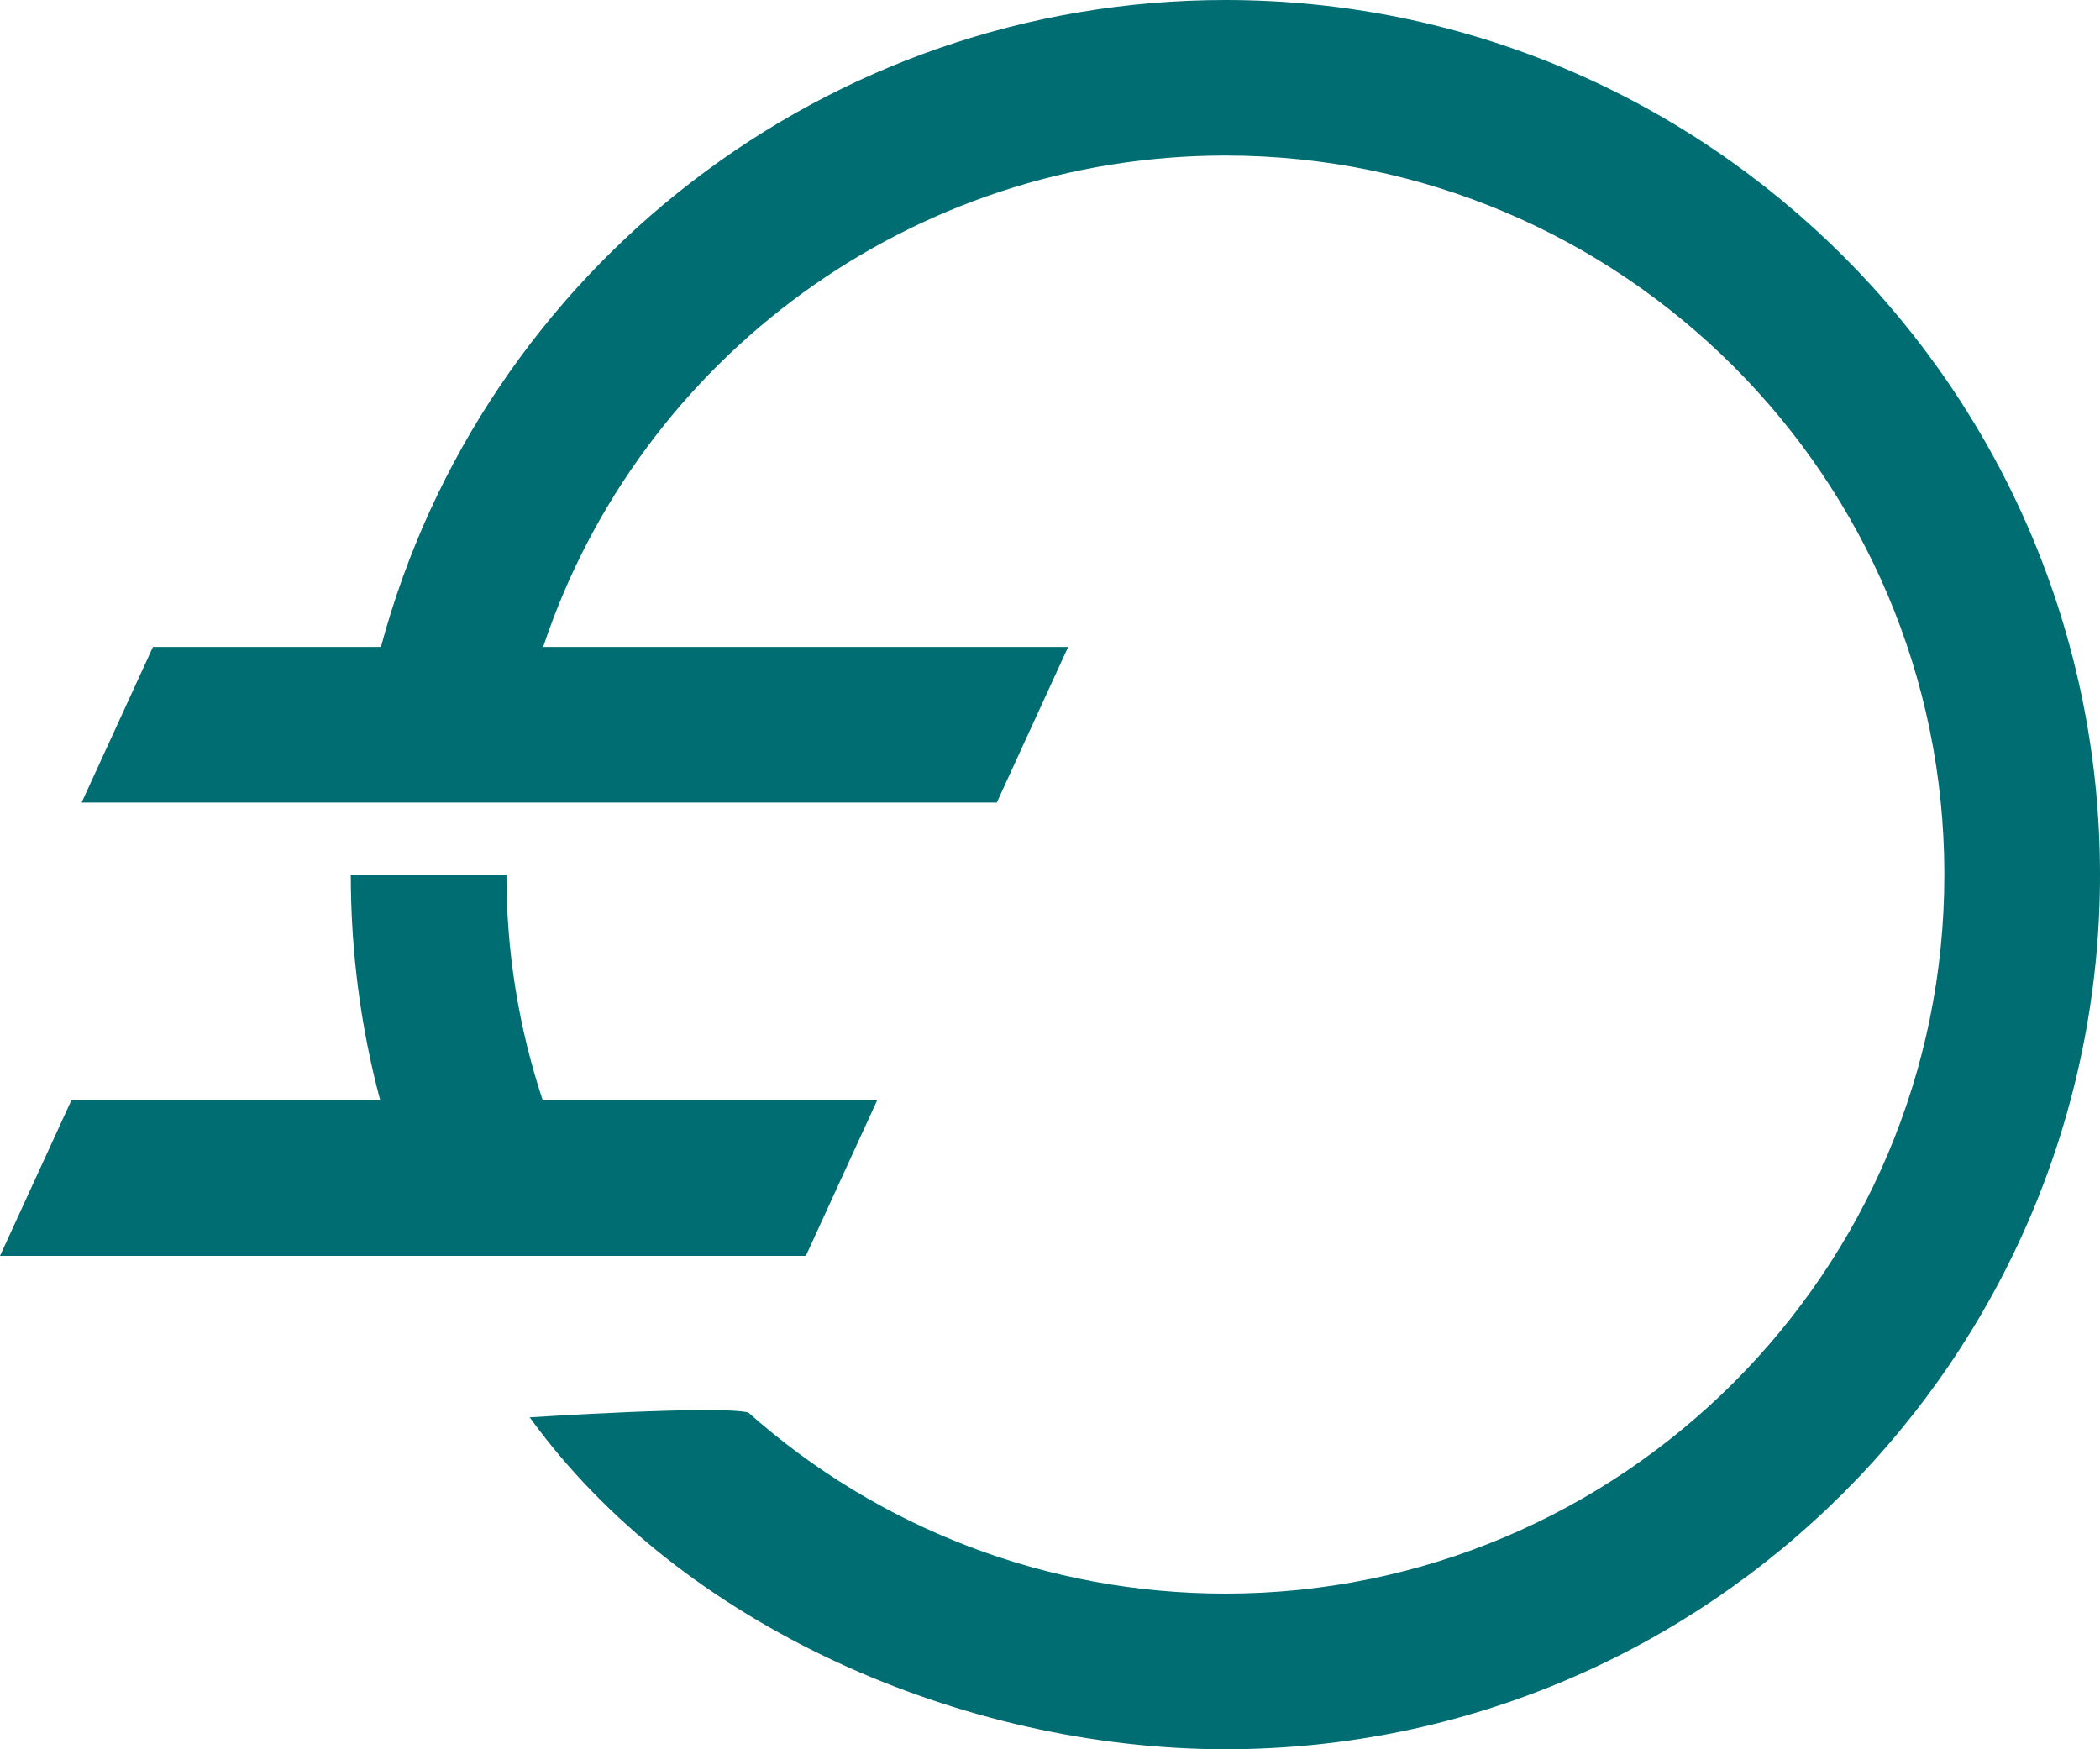
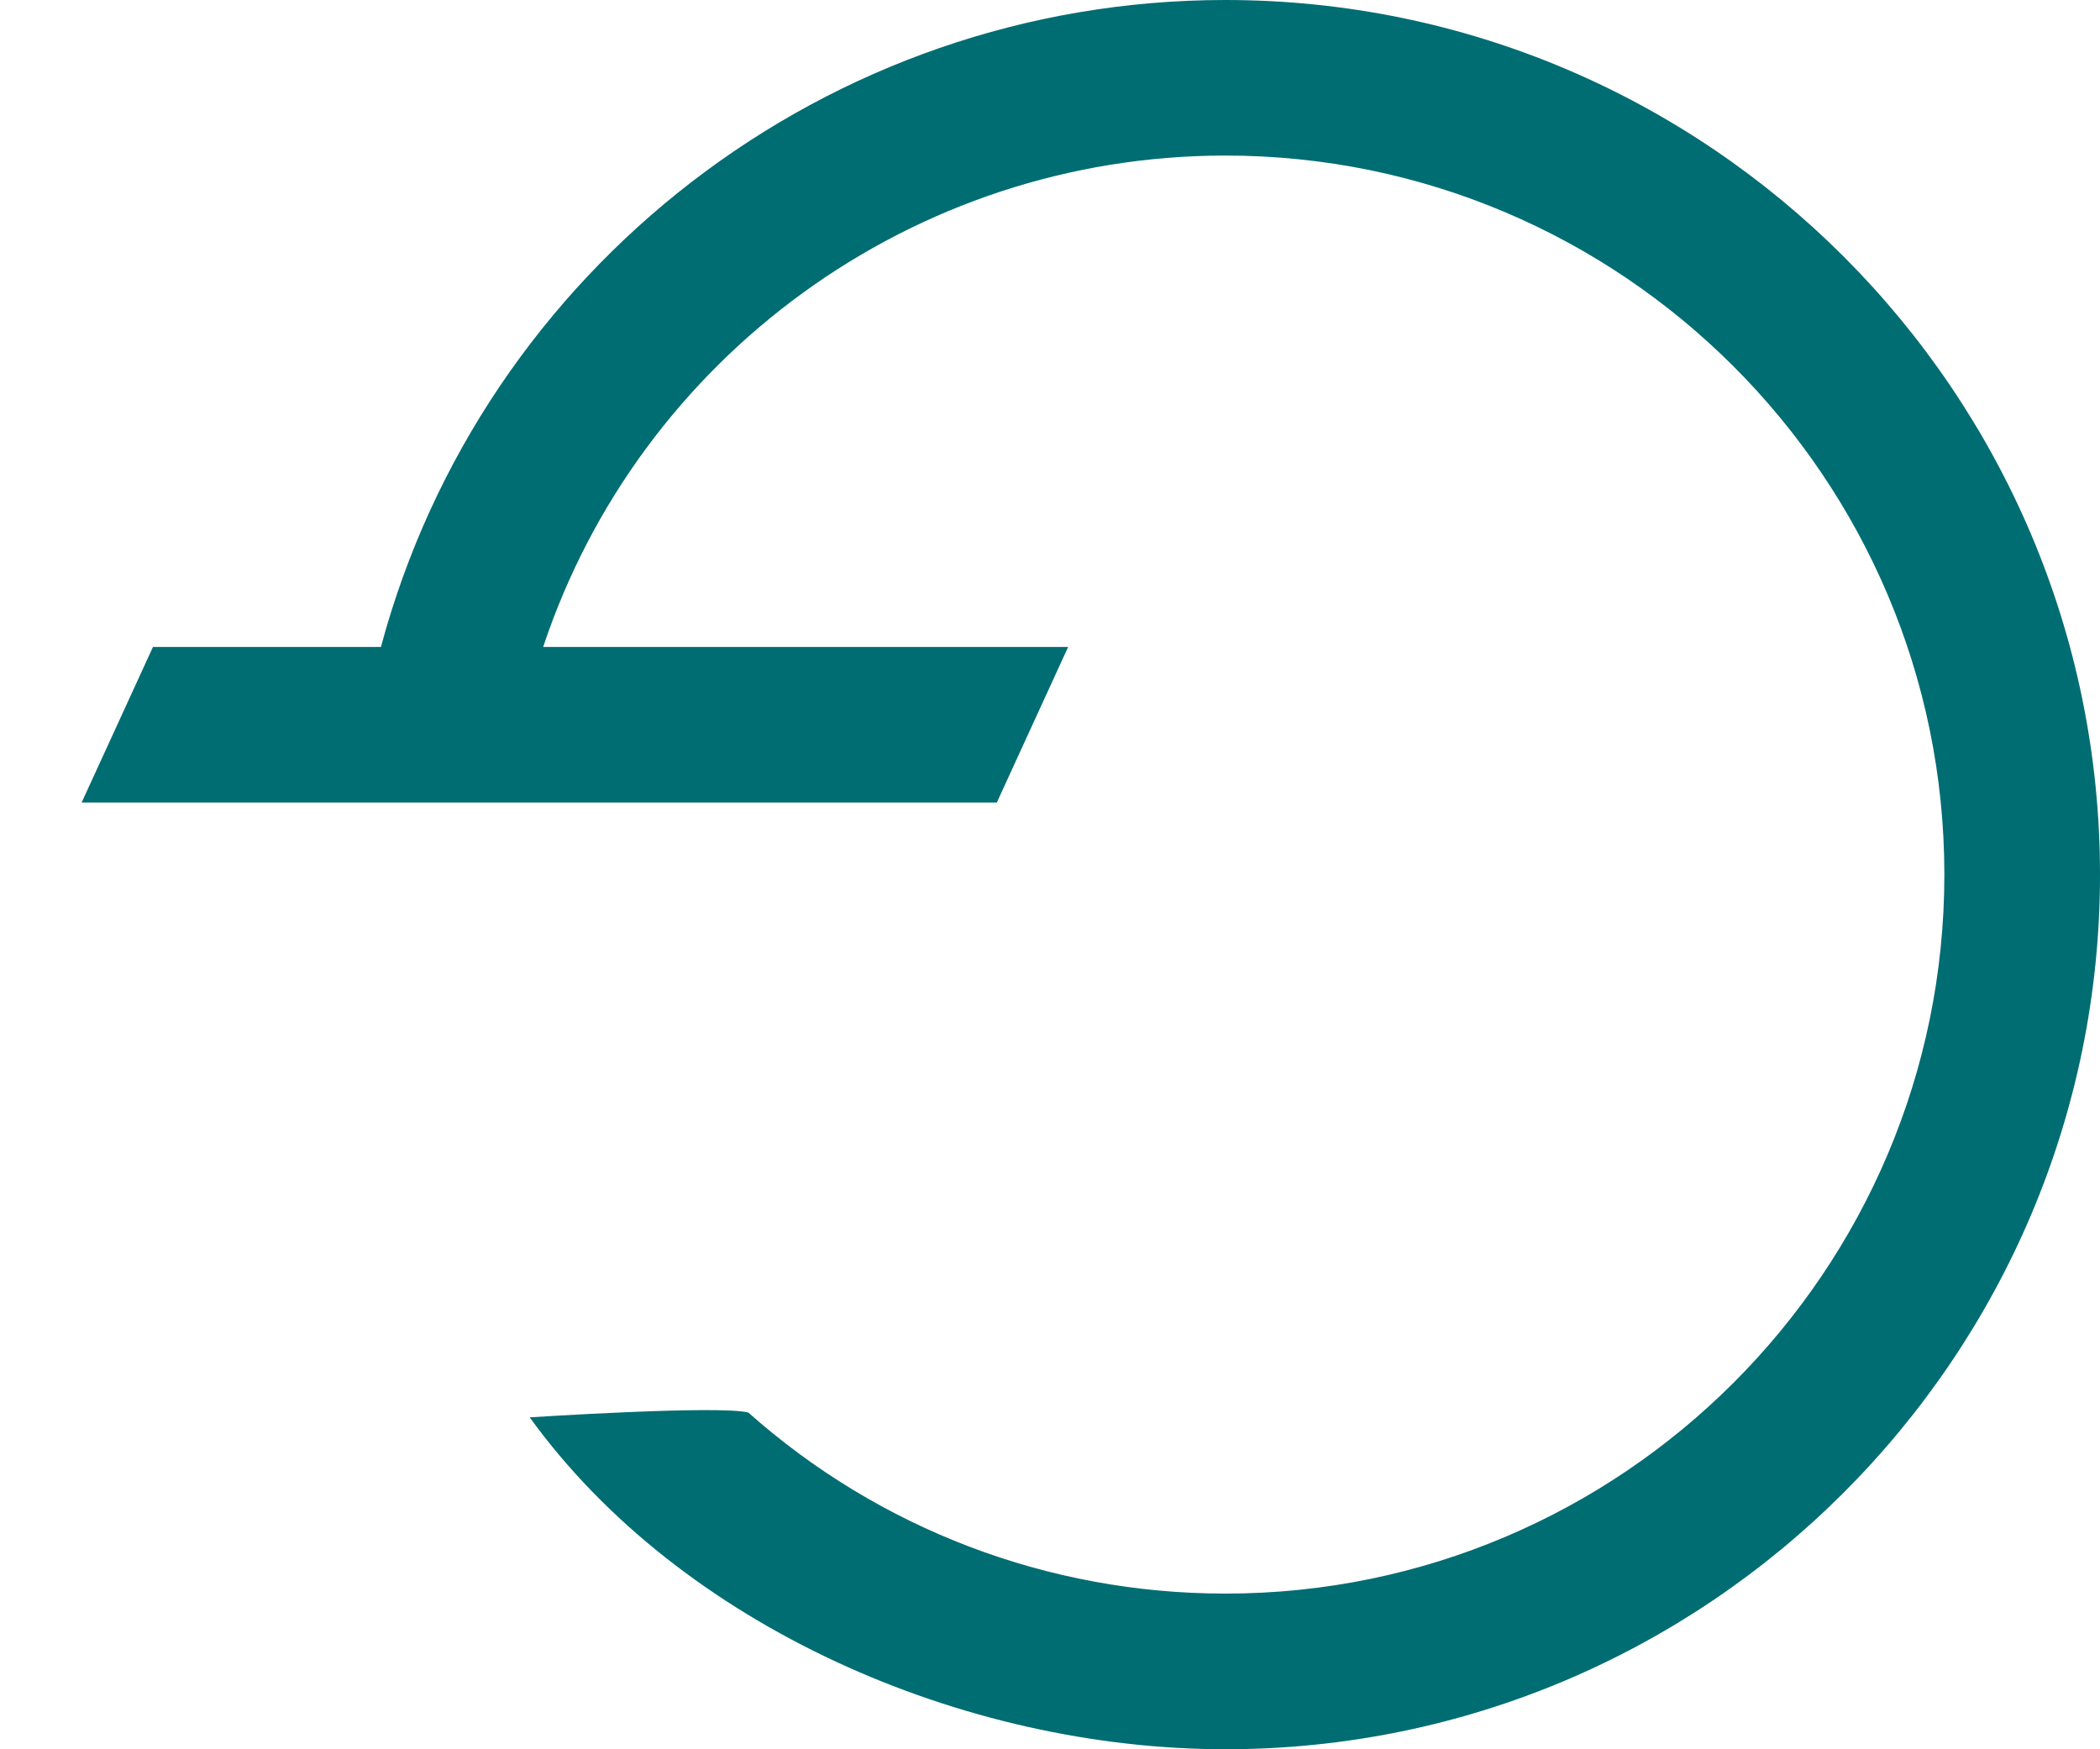
<svg xmlns="http://www.w3.org/2000/svg" id="Layer_2" data-name="Layer 2" viewBox="0 0 235.45 196.12">
  <defs>
    <style>
      .cls-1 {
        fill: #006d73;
      }
    </style>
  </defs>
  <g id="Layer_1-2" data-name="Layer 1">
    <g>
      <path class="cls-1" d="M137.39,0C92.8,0,54.1,30.1,42.71,72.53h-25.56l-8,17.45h102.61l8-17.45h-58.86c10.8-32.47,41.44-55.09,76.49-55.09,44.45,0,80.61,36.16,80.61,80.61s-36.16,80.61-80.61,80.61c-19.92,0-38.84-7.28-53.49-20.3-3.28-.84-24.51.54-24.51.54,16.94,23.44,48.63,37.21,78,37.21,54.07,0,98.06-43.99,98.06-98.06S191.46,0,137.39,0Z" />
-       <path class="cls-1" d="M98.35,123.36h-37.5c-2.69-8.13-4.07-16.6-4.07-25.3h-17.45c0,8.63,1.11,17.1,3.3,25.3H8L0,140.8h90.35l8-17.45Z" />
    </g>
  </g>
</svg>